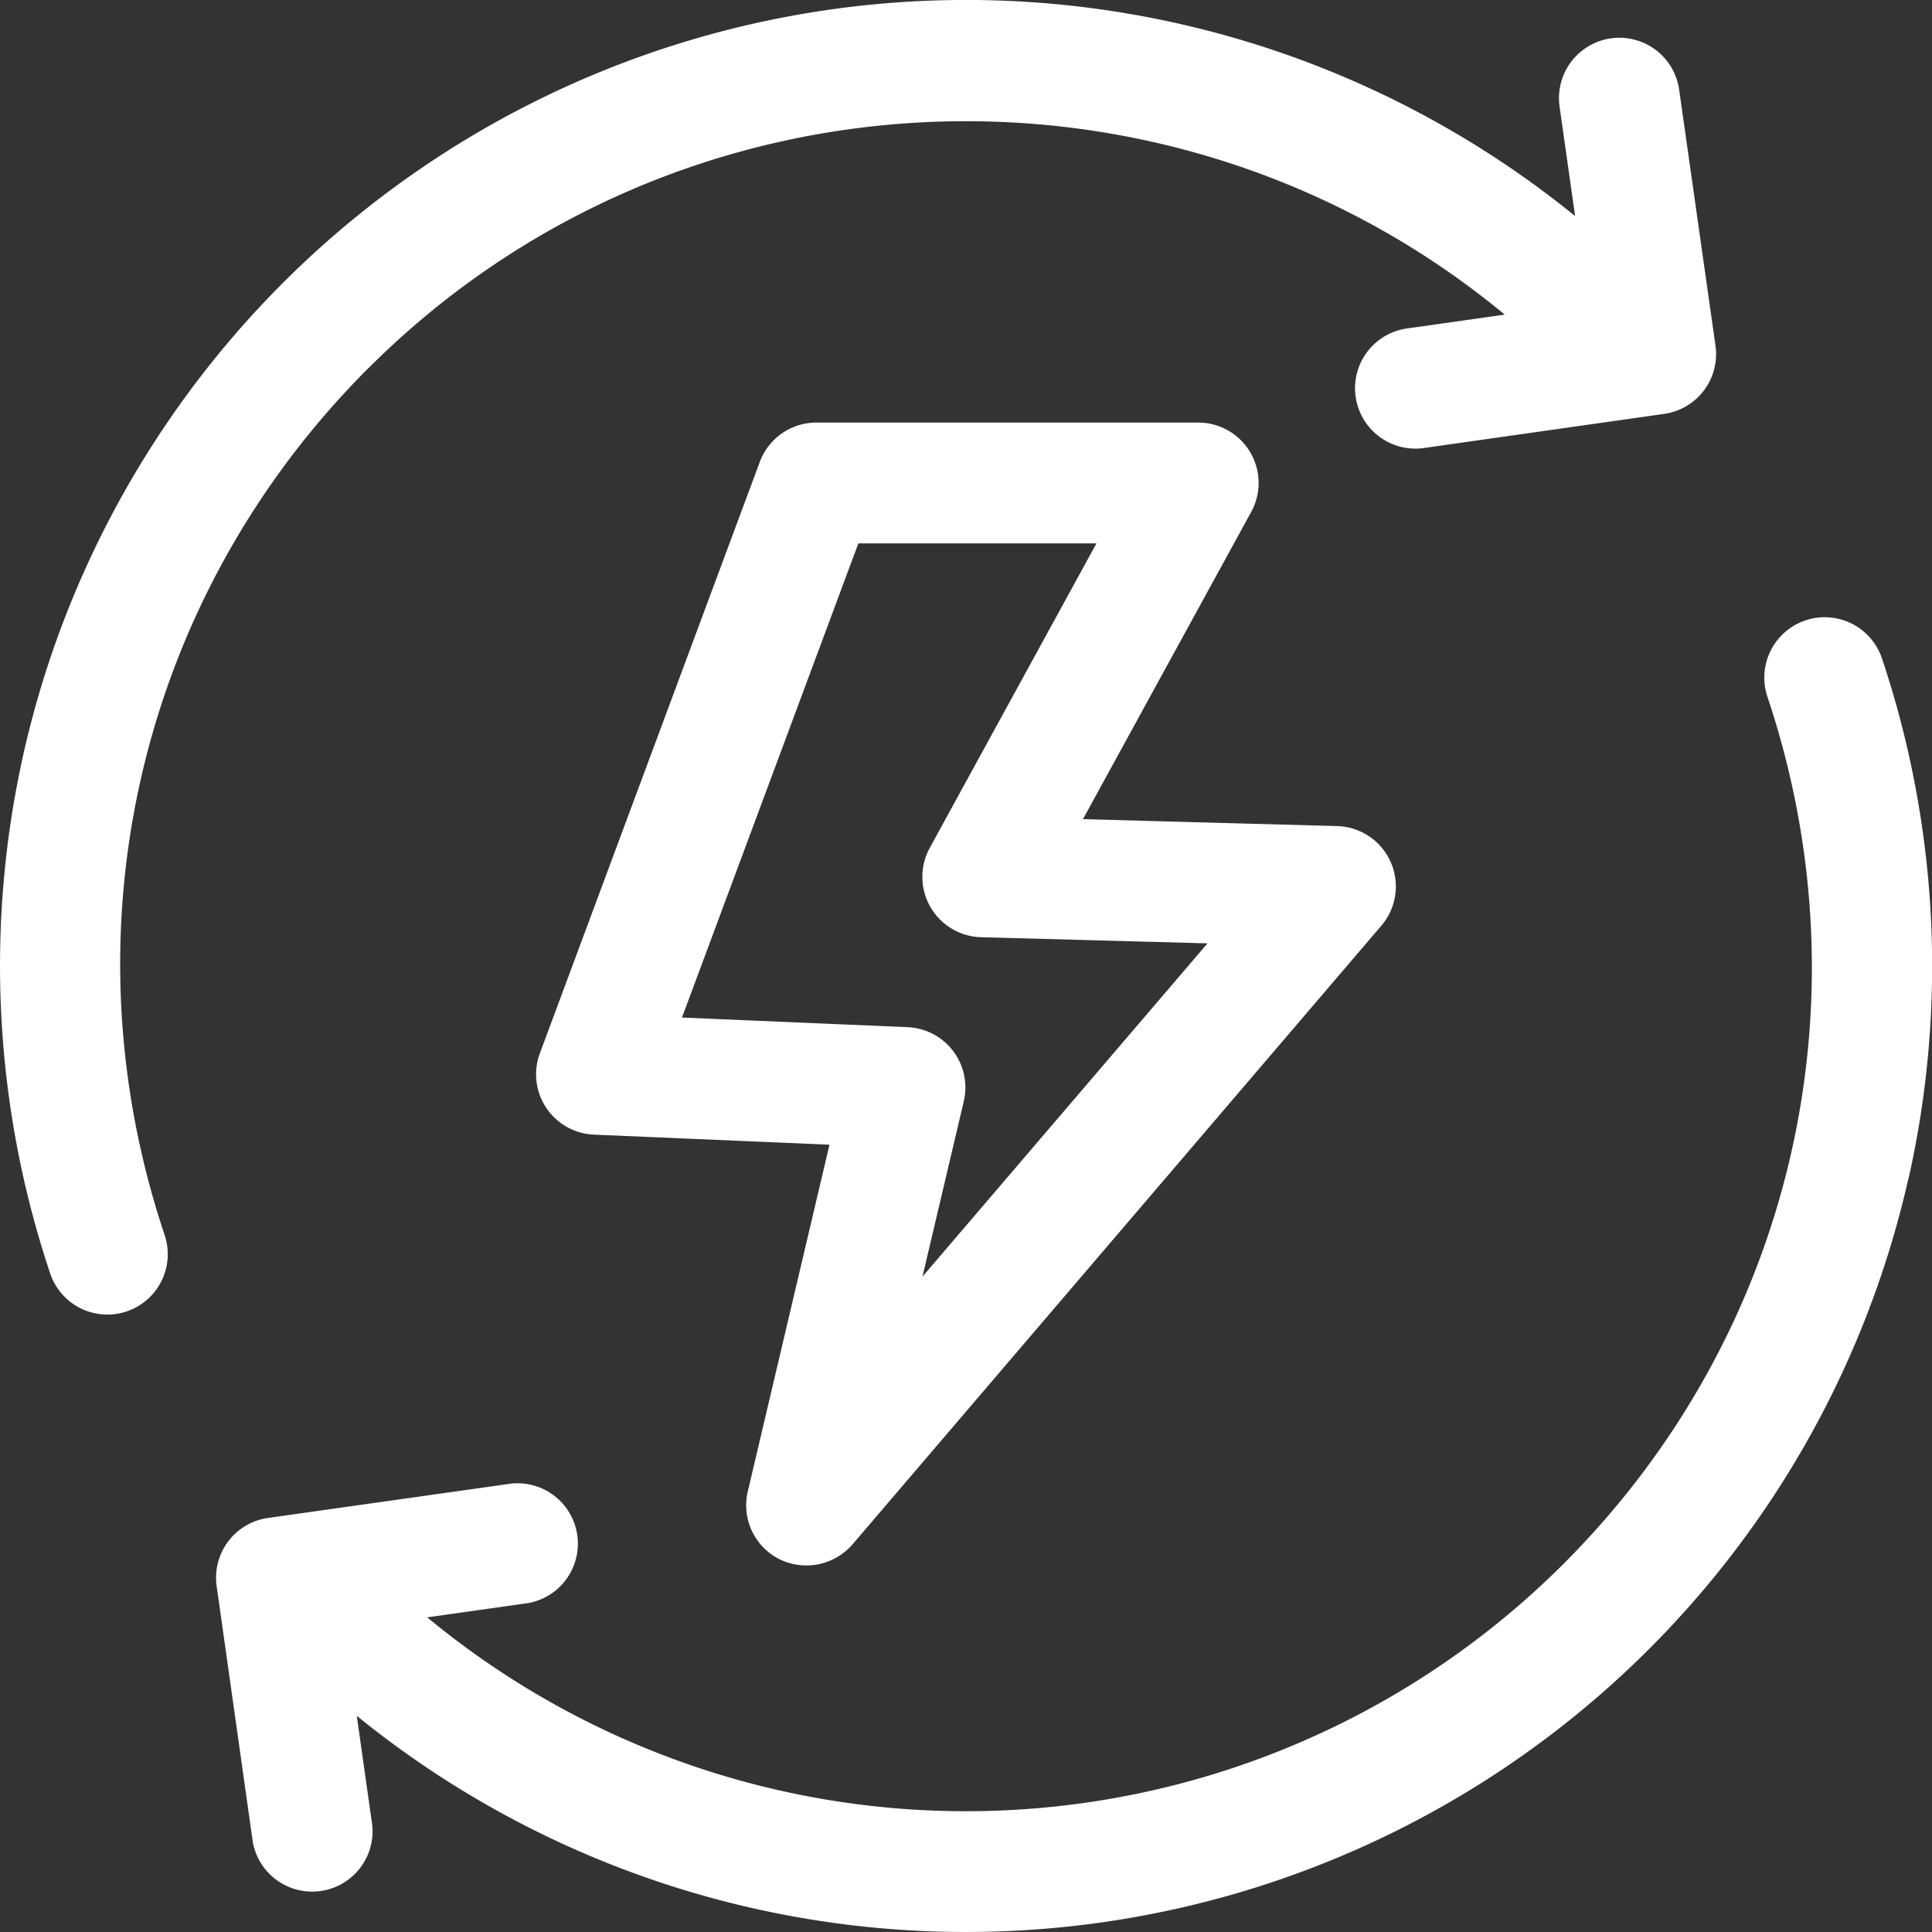
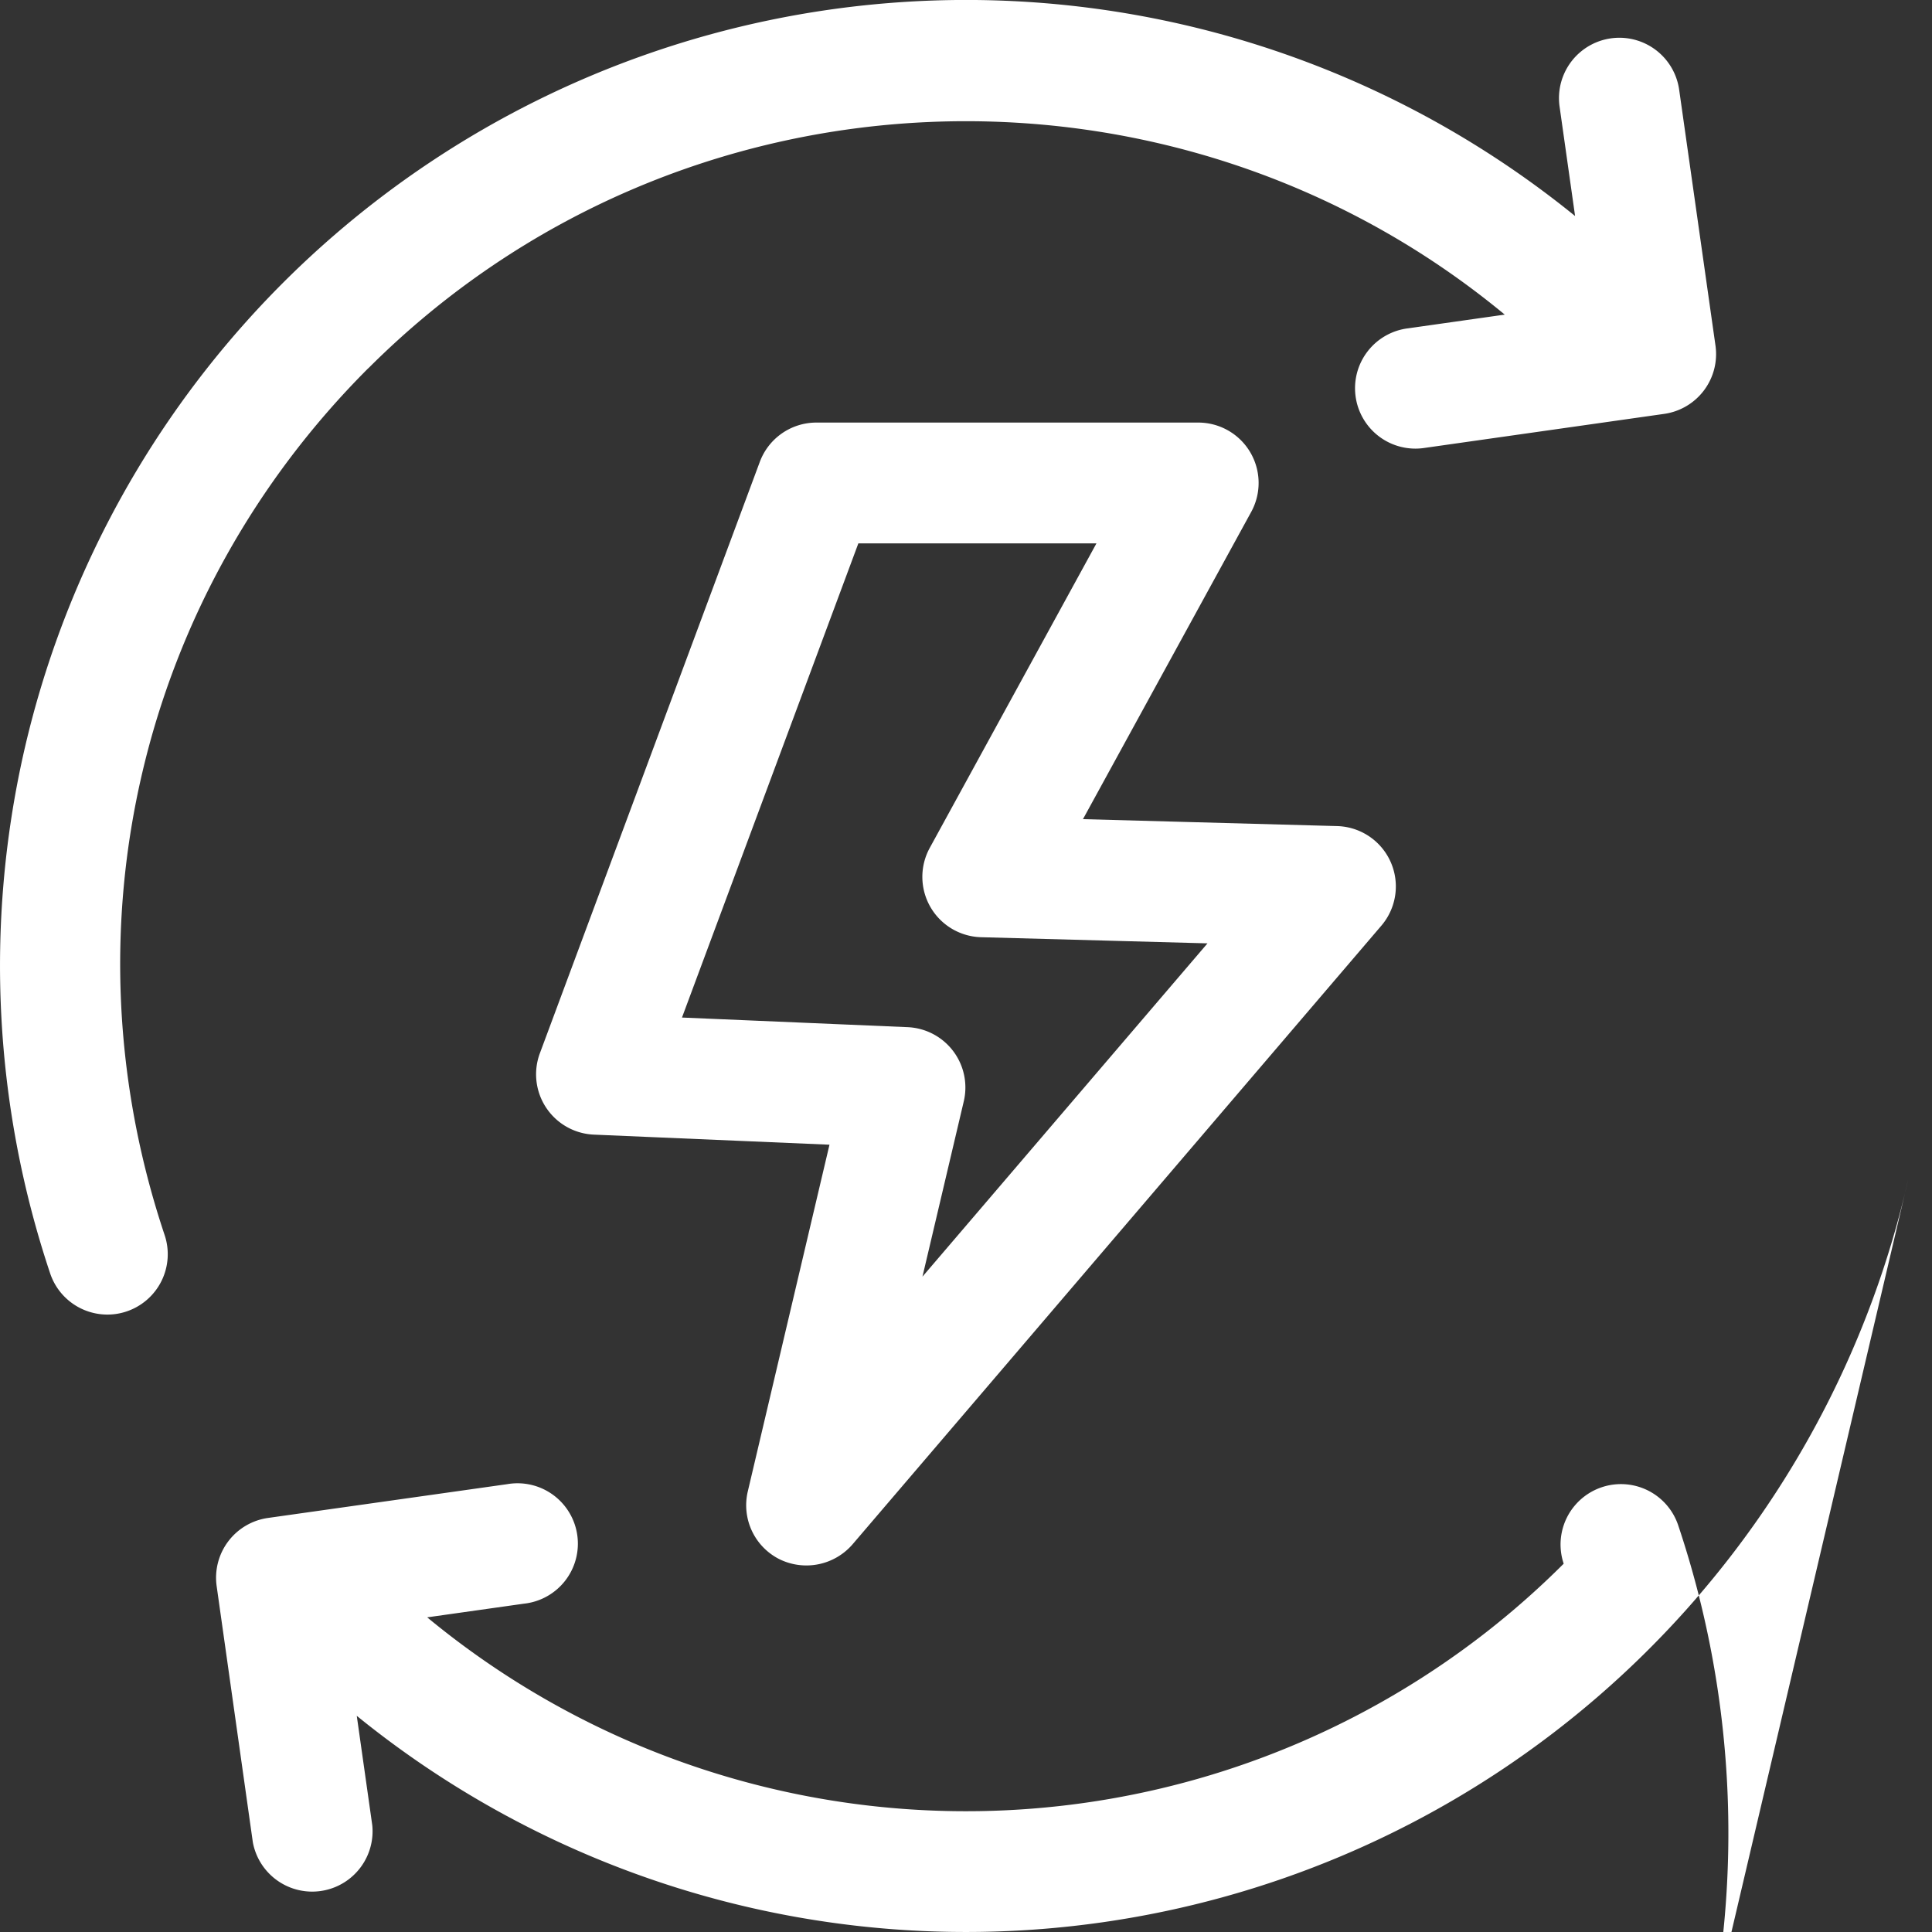
<svg xmlns="http://www.w3.org/2000/svg" id="Layer_1" data-name="Layer 1" viewBox="0 0 512.02 512.02">
  <rect x="0" y="0" width="512.02" height="512.02" fill="#333333" stroke="none" />
  <defs>
    <style>.cls-1{fill:#fff;}</style>
  </defs>
-   <path class="cls-1" d="M505.71,312.54A256.08,256.08,0,0,1,94.54,454.72l4.11,29A16,16,0,0,1,67,488.24l-9.59-67.88A16,16,0,0,1,71,402.28l63.37-8.95A16,16,0,1,1,138.82,425l-25.61,3.62A224.06,224.06,0,0,0,414.4,414.4c60.51-60.51,81.19-148.54,54-229.74a16,16,0,1,1,30.35-10.17,256.71,256.71,0,0,1,7,138.05ZM97.6,97.6c82.31-82.31,213.26-87,301.18-14.23L373.18,87a16,16,0,1,0,4.47,31.68l63.37-9a16,16,0,0,0,13.61-18.08L445,23.76a16,16,0,0,0-31.69,4.48l4.11,29A256.08,256.08,0,0,0,6.28,199.46a256.81,256.81,0,0,0,7,138,16,16,0,0,0,15.17,10.92,15.76,15.76,0,0,0,5.08-.83,16,16,0,0,0,10.09-20.25c-27.2-81.21-6.52-169.25,54-229.75ZM198.18,395.21l21.64-91.85-62.44-2.67a16,16,0,0,1-14.31-21.57l58.28-156.71a16,16,0,0,1,15-10.43H317.58a16,16,0,0,1,14,23.69L287,217.08l67.36,1.84a16,16,0,0,1,11.72,26.39l-140.18,164a16.18,16.18,0,0,1-19.4,3.87,16,16,0,0,1-8.33-17.93Zm42.34-123a16,16,0,0,1,14.89,19.66l-10.95,46.46L320,250l-60-1.63a16,16,0,0,1-13.6-23.68L290.57,144h-63.1L180.73,269.66Z" transform="translate(0.01 0.01)" />
+   <path class="cls-1" d="M505.71,312.54A256.08,256.08,0,0,1,94.54,454.72l4.11,29A16,16,0,0,1,67,488.24l-9.59-67.88A16,16,0,0,1,71,402.28l63.37-8.95A16,16,0,1,1,138.82,425l-25.61,3.62A224.06,224.06,0,0,0,414.4,414.4a16,16,0,1,1,30.35-10.17,256.71,256.71,0,0,1,7,138.05ZM97.6,97.6c82.31-82.31,213.26-87,301.18-14.23L373.18,87a16,16,0,1,0,4.47,31.68l63.37-9a16,16,0,0,0,13.61-18.08L445,23.76a16,16,0,0,0-31.69,4.48l4.11,29A256.08,256.08,0,0,0,6.28,199.46a256.81,256.81,0,0,0,7,138,16,16,0,0,0,15.17,10.92,15.76,15.76,0,0,0,5.08-.83,16,16,0,0,0,10.09-20.25c-27.2-81.21-6.52-169.25,54-229.75ZM198.18,395.21l21.64-91.85-62.44-2.67a16,16,0,0,1-14.31-21.57l58.28-156.71a16,16,0,0,1,15-10.43H317.58a16,16,0,0,1,14,23.69L287,217.08l67.36,1.84a16,16,0,0,1,11.72,26.39l-140.18,164a16.18,16.18,0,0,1-19.4,3.87,16,16,0,0,1-8.33-17.93Zm42.34-123a16,16,0,0,1,14.89,19.66l-10.95,46.46L320,250l-60-1.63a16,16,0,0,1-13.6-23.68L290.57,144h-63.1L180.73,269.66Z" transform="translate(0.01 0.01)" />
</svg>